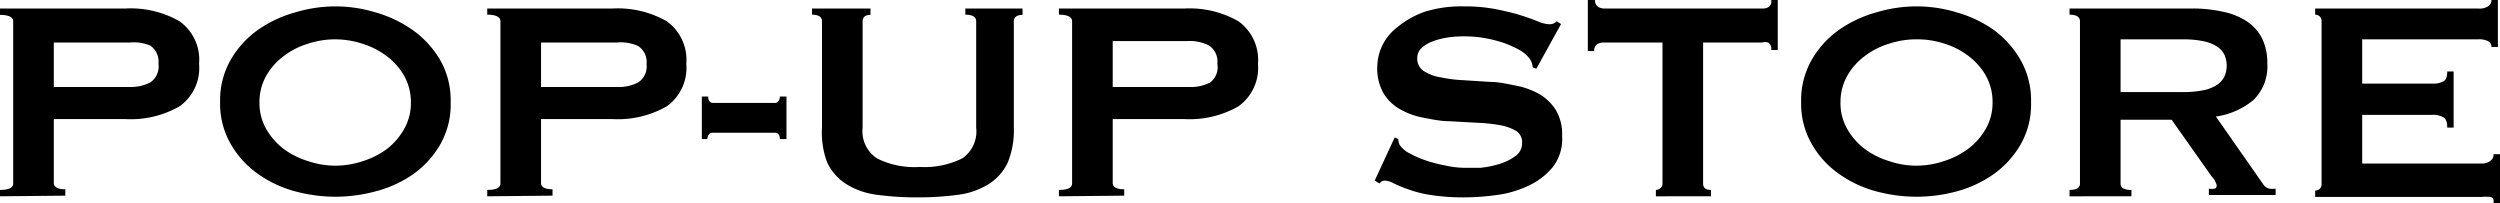
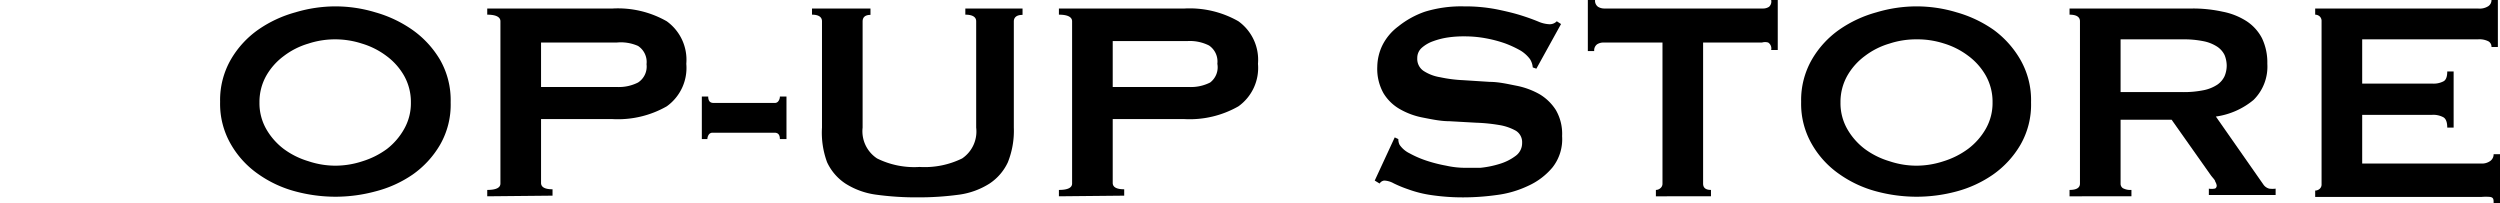
<svg xmlns="http://www.w3.org/2000/svg" viewBox="0 0 117.55 9.55">
  <g id="图层_2" data-name="图层 2">
    <g id="design">
-       <path d="M0,9.23v-.3c.41,0,.62-.1.62-.3V1C.62.81.41.7,0,.7V.4H5.91A4.6,4.6,0,0,1,8.44,1a2.21,2.21,0,0,1,.92,2,2.2,2.2,0,0,1-.92,2,4.6,4.6,0,0,1-2.53.6H2.53v3q0,.3.54.3v.3ZM6.11,4.09a2,2,0,0,0,.95-.21A.9.9,0,0,0,7.45,3a.91.91,0,0,0-.39-.86A2,2,0,0,0,6.11,2H2.53V4.09Z" />
      <path d="M15.77.3a6.49,6.49,0,0,1,1.88.28,5.76,5.76,0,0,1,1.75.83,4.55,4.55,0,0,1,1.29,1.4,3.82,3.82,0,0,1,.5,2,3.78,3.78,0,0,1-.5,2,4.44,4.44,0,0,1-1.29,1.4A5.49,5.49,0,0,1,17.65,9a7.2,7.2,0,0,1-1.88.25A7.31,7.31,0,0,1,13.89,9a5.43,5.43,0,0,1-1.74-.81,4.33,4.33,0,0,1-1.29-1.4,3.79,3.79,0,0,1-.51-2,3.82,3.82,0,0,1,.51-2,4.43,4.43,0,0,1,1.29-1.4A5.7,5.7,0,0,1,13.89.58,6.59,6.59,0,0,1,15.77.3Zm0,1.55a4,4,0,0,0-1.27.2,3.56,3.56,0,0,0-1.15.58,3,3,0,0,0-.83.93,2.51,2.51,0,0,0-.32,1.26,2.45,2.45,0,0,0,.32,1.25,3.11,3.11,0,0,0,.83.94,3.75,3.75,0,0,0,1.15.57,4,4,0,0,0,1.27.21,4.08,4.08,0,0,0,1.28-.21A3.87,3.87,0,0,0,18.2,7,3.11,3.11,0,0,0,19,6.07a2.45,2.45,0,0,0,.32-1.25A2.51,2.51,0,0,0,19,3.56a3,3,0,0,0-.83-.93,3.66,3.66,0,0,0-1.15-.58A4.07,4.07,0,0,0,15.77,1.85Z" />
      <path d="M22.91,9.23v-.3c.41,0,.62-.1.62-.3V1c0-.2-.21-.31-.62-.31V.4h5.9a4.63,4.63,0,0,1,2.54.6,2.23,2.23,0,0,1,.92,2,2.22,2.22,0,0,1-.92,2,4.63,4.63,0,0,1-2.54.6H25.44v3q0,.3.54.3v.3ZM29,4.09A2,2,0,0,0,30,3.88a.89.89,0,0,0,.4-.86.9.9,0,0,0-.4-.86A2,2,0,0,0,29,2H25.44V4.09Z" />
      <path d="M33.51,6.24a.21.21,0,0,0-.19.1.41.41,0,0,0-.06.2H33v-2h.3c0,.2.08.3.25.3h2.87a.2.2,0,0,0,.19-.1.36.36,0,0,0,.06-.2h.31v2h-.31c0-.2-.08-.3-.25-.3Z" />
      <path d="M40.93.7c-.25,0-.37.11-.37.31V6a1.53,1.53,0,0,0,.68,1.45,3.93,3.93,0,0,0,2,.4,4,4,0,0,0,2-.4A1.53,1.53,0,0,0,45.9,6V1c0-.2-.17-.31-.51-.31V.4h2.69V.7c-.27,0-.41.11-.41.31V6a4,4,0,0,1-.28,1.63,2.43,2.43,0,0,1-.86,1,3.57,3.57,0,0,1-1.41.52,14.08,14.08,0,0,1-2,.13,13.82,13.82,0,0,1-1.95-.13,3.56,3.56,0,0,1-1.42-.52,2.43,2.43,0,0,1-.86-1A4,4,0,0,1,38.65,6V1c0-.2-.16-.31-.47-.31V.4h2.75Z" />
      <path d="M49.79,9.23v-.3c.41,0,.62-.1.62-.3V1c0-.2-.21-.31-.62-.31V.4H55.7a4.62,4.62,0,0,1,2.53.6,2.23,2.23,0,0,1,.92,2,2.22,2.22,0,0,1-.92,2,4.62,4.62,0,0,1-2.53.6H52.32v3q0,.3.54.3v.3ZM55.9,4.09a2,2,0,0,0,1-.21A.9.9,0,0,0,57.24,3a.91.91,0,0,0-.39-.86,2,2,0,0,0-1-.21H52.32V4.09Z" />
      <path d="M65.58,6.46l.17.08a.57.57,0,0,0,.06.27,1.21,1.21,0,0,0,.47.4,4.69,4.69,0,0,0,.78.34,6.8,6.8,0,0,0,.94.24,4.08,4.08,0,0,0,.87.1c.19,0,.44,0,.74,0a4.53,4.53,0,0,0,.89-.18,2.39,2.39,0,0,0,.75-.37.74.74,0,0,0,.32-.62.63.63,0,0,0-.29-.57,2.37,2.37,0,0,0-.78-.27,8,8,0,0,0-1.09-.11l-1.25-.07c-.42,0-.84-.09-1.25-.17a3.46,3.46,0,0,1-1.09-.4,2.13,2.13,0,0,1-.77-.75,2.34,2.34,0,0,1-.29-1.25,2.39,2.39,0,0,1,.24-1,2.5,2.5,0,0,1,.75-.89A4.18,4.18,0,0,1,67,.55,5.82,5.82,0,0,1,68.83.3a7.74,7.74,0,0,1,1.55.14c.44.09.81.18,1.13.28s.59.2.81.29a1.48,1.48,0,0,0,.54.13A.46.46,0,0,0,73.2,1l.2.13-1.16,2.1-.17-.06a.86.86,0,0,0-.13-.39,1.59,1.59,0,0,0-.44-.4,5,5,0,0,0-.73-.34,6,6,0,0,0-.91-.24,5.39,5.39,0,0,0-1-.09,5.06,5.06,0,0,0-.77.05,3.51,3.51,0,0,0-.71.18,1.61,1.61,0,0,0-.53.31.63.63,0,0,0-.21.48.68.68,0,0,0,.29.6,2,2,0,0,0,.78.3,6.44,6.44,0,0,0,1.09.14l1.25.08c.42,0,.84.1,1.25.18a3.62,3.62,0,0,1,1.09.4,2.3,2.3,0,0,1,.77.75,2.23,2.23,0,0,1,.29,1.22A2.14,2.14,0,0,1,73,7.87a3.22,3.22,0,0,1-1.15.87,4.87,4.87,0,0,1-1.48.43,11.5,11.5,0,0,1-1.49.11,10.1,10.1,0,0,1-1.6-.11,5.35,5.35,0,0,1-1.07-.27,5.72,5.72,0,0,1-.68-.28,1,1,0,0,0-.44-.13.29.29,0,0,0-.22.14l-.23-.14Z" />
      <path d="M80.08,8.63c0,.2.12.3.37.3v.3H77.86v-.3a.32.32,0,0,0,.21-.08.27.27,0,0,0,.1-.22V2H75.4a.56.56,0,0,0-.3.08.35.35,0,0,0-.14.32h-.3V0H75a.35.35,0,0,0,.14.32.56.56,0,0,0,.3.08h7.45a.51.51,0,0,0,.29-.08A.33.33,0,0,0,83.28,0h.31V2.35h-.31A.33.33,0,0,0,83.14,2,.51.51,0,0,0,82.85,2H80.08Z" />
      <path d="M90.11.3A6.49,6.49,0,0,1,92,.58a5.76,5.76,0,0,1,1.75.83A4.55,4.55,0,0,1,95,2.81a3.82,3.82,0,0,1,.5,2,3.78,3.78,0,0,1-.5,2,4.44,4.44,0,0,1-1.29,1.4A5.49,5.49,0,0,1,92,9a7.2,7.2,0,0,1-1.88.25A7.31,7.31,0,0,1,88.23,9a5.43,5.43,0,0,1-1.74-.81,4.33,4.33,0,0,1-1.29-1.4,3.79,3.79,0,0,1-.51-2,3.82,3.82,0,0,1,.51-2,4.43,4.43,0,0,1,1.29-1.4A5.7,5.7,0,0,1,88.23.58,6.59,6.59,0,0,1,90.11.3Zm0,1.55a4,4,0,0,0-1.27.2,3.56,3.56,0,0,0-1.15.58,3,3,0,0,0-.83.93,2.51,2.51,0,0,0-.32,1.26,2.45,2.45,0,0,0,.32,1.25,3.11,3.11,0,0,0,.83.94,3.75,3.75,0,0,0,1.15.57,4,4,0,0,0,1.27.21,4.08,4.08,0,0,0,1.28-.21A3.87,3.87,0,0,0,92.54,7a3.11,3.11,0,0,0,.83-.94,2.45,2.45,0,0,0,.32-1.25,2.51,2.51,0,0,0-.32-1.26,3,3,0,0,0-.83-.93,3.66,3.66,0,0,0-1.15-.58A4.07,4.07,0,0,0,90.11,1.85Z" />
      <path d="M103.05.4a6.49,6.49,0,0,1,1.46.15,3.19,3.19,0,0,1,1.13.45,2.13,2.13,0,0,1,.72.8A2.65,2.65,0,0,1,106.61,3a2.2,2.2,0,0,1-.65,1.7,3.53,3.53,0,0,1-1.77.78l2.23,3.19a.48.48,0,0,0,.28.2,1.13,1.13,0,0,0,.3,0v.3h-3.14v-.3a.71.71,0,0,0,.26,0c.07,0,.11-.08.11-.14a.45.45,0,0,0-.07-.19c0-.07-.11-.17-.2-.29l-1.85-2.62h-2.4v3a.25.25,0,0,0,.11.22.75.75,0,0,0,.4.08v.3H97.31v-.3c.33,0,.49-.1.49-.3V1c0-.2-.16-.31-.49-.31V.4Zm-.43,3.93a4.68,4.68,0,0,0,1-.09,1.82,1.82,0,0,0,.64-.26,1,1,0,0,0,.34-.4,1.3,1.3,0,0,0,.1-.49,1.35,1.35,0,0,0-.1-.5,1,1,0,0,0-.34-.39,1.82,1.82,0,0,0-.64-.26,4.68,4.68,0,0,0-1-.09H99.71V4.33Z" />
      <path d="M117.15,2.21a.29.29,0,0,0-.15-.27.94.94,0,0,0-.49-.09h-5.44V3.93h3.29a1,1,0,0,0,.52-.1c.13-.06.19-.22.19-.47h.3V6h-.3c0-.25-.06-.42-.19-.49a1,1,0,0,0-.52-.11h-3.29V7.69h5.61a.66.66,0,0,0,.41-.12.38.38,0,0,0,.16-.32h.3v2.3h-.3c0-.17,0-.26-.16-.29a2.29,2.29,0,0,0-.41,0h-7.82v-.3a.32.32,0,0,0,.21-.08.27.27,0,0,0,.09-.22V1a.29.29,0,0,0-.09-.23.32.32,0,0,0-.21-.08V.4h7.65A.75.75,0,0,0,117,.29a.34.34,0,0,0,.15-.29h.3V2.21Z" />
    </g>
  </g>
</svg>